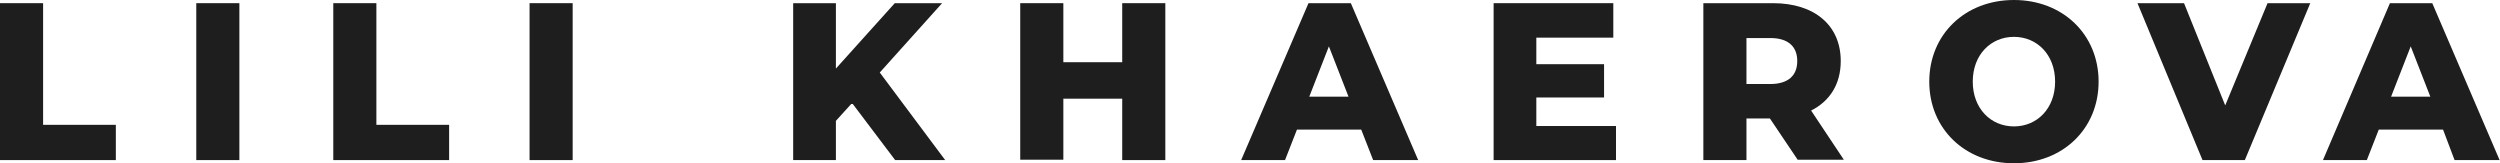
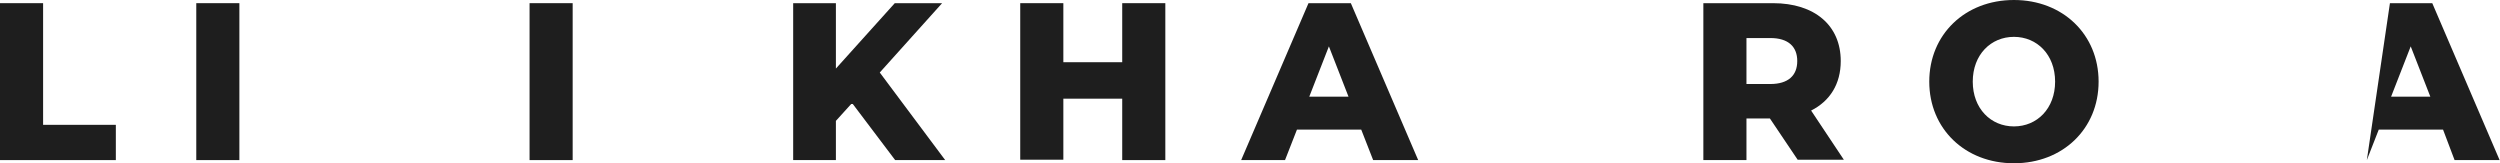
<svg xmlns="http://www.w3.org/2000/svg" width="245" height="16" viewBox="0 0 245 16" fill="none">
  <g clip-path="url(#clip0_22_33)">
    <path d="M0 0.311H4.224V12.233H11.352V15.689H0V0.311Z" fill="#1E1E1E" />
    <path d="M19.235 0.311H23.459V15.689H19.235V0.311Z" fill="#1E1E1E" />
-     <path d="M32.662 0.311H36.886V12.233H44.014V15.689H32.662V0.311Z" fill="#1E1E1E" />
    <path d="M51.897 0.311H56.121V15.689H51.897V0.311Z" fill="#1E1E1E" />
    <path d="M83.502 10.097L81.918 11.845V15.689H77.731V0.311H81.918V6.719L87.688 0.311H92.327L86.217 7.107L92.629 15.689H87.726L83.502 10.097Z" fill="#1E1E1E" />
    <path d="M114.202 0.311V15.689H109.978V9.67H104.208V15.651H99.983V0.311H104.208V6.097H109.978V0.311H114.202Z" fill="#1E1E1E" />
    <path d="M133.4 12.699H127.102L125.932 15.689H121.633L128.233 0.311H132.382L138.982 15.689H134.569L133.4 12.699ZM132.155 9.476L130.232 4.544L128.308 9.476H132.155Z" fill="#1E1E1E" />
-     <path d="M158.368 12.311V15.689H146.374V0.311H158.104V3.689H150.56V6.291H157.198V9.554H150.56V12.35H158.368V12.311Z" fill="#1E1E1E" />
    <path d="M173.453 11.612H171.153V15.689H166.929V0.311H173.755C177.828 0.311 180.393 2.486 180.393 5.981C180.393 8.233 179.337 9.903 177.489 10.835L180.695 15.651H176.169L173.453 11.612ZM173.491 3.728H171.153V8.233H173.491C175.226 8.233 176.131 7.418 176.131 5.981C176.131 4.583 175.264 3.728 173.491 3.728Z" fill="#1E1E1E" />
    <path d="M189.068 8C189.068 3.379 192.576 0 197.366 0C202.156 0 205.663 3.379 205.663 8C205.663 12.621 202.156 16 197.366 16C192.576 16 189.068 12.621 189.068 8ZM201.401 8C201.401 5.359 199.629 3.612 197.366 3.612C195.103 3.612 193.33 5.359 193.33 8C193.33 10.641 195.103 12.388 197.366 12.388C199.629 12.388 201.401 10.641 201.401 8Z" fill="#1E1E1E" />
-     <path d="M226.406 0.311L219.994 15.689H215.846L209.472 0.311H214.035L218.071 10.33L222.22 0.311H226.406Z" fill="#1E1E1E" />
-     <path d="M239.418 12.699H233.119L231.95 15.689H227.65L234.213 0.311H238.362L244.962 15.689H240.549L239.418 12.699ZM238.173 9.476L236.25 4.544L234.326 9.476H238.173Z" fill="#1E1E1E" />
+     <path d="M239.418 12.699H233.119L231.95 15.689L234.213 0.311H238.362L244.962 15.689H240.549L239.418 12.699ZM238.173 9.476L236.25 4.544L234.326 9.476H238.173Z" fill="#1E1E1E" />
  </g>
  <defs>
    <clipPath id="clip0_22_33">
      <rect width="245" height="16" fill="white" />
    </clipPath>
  </defs>
</svg>